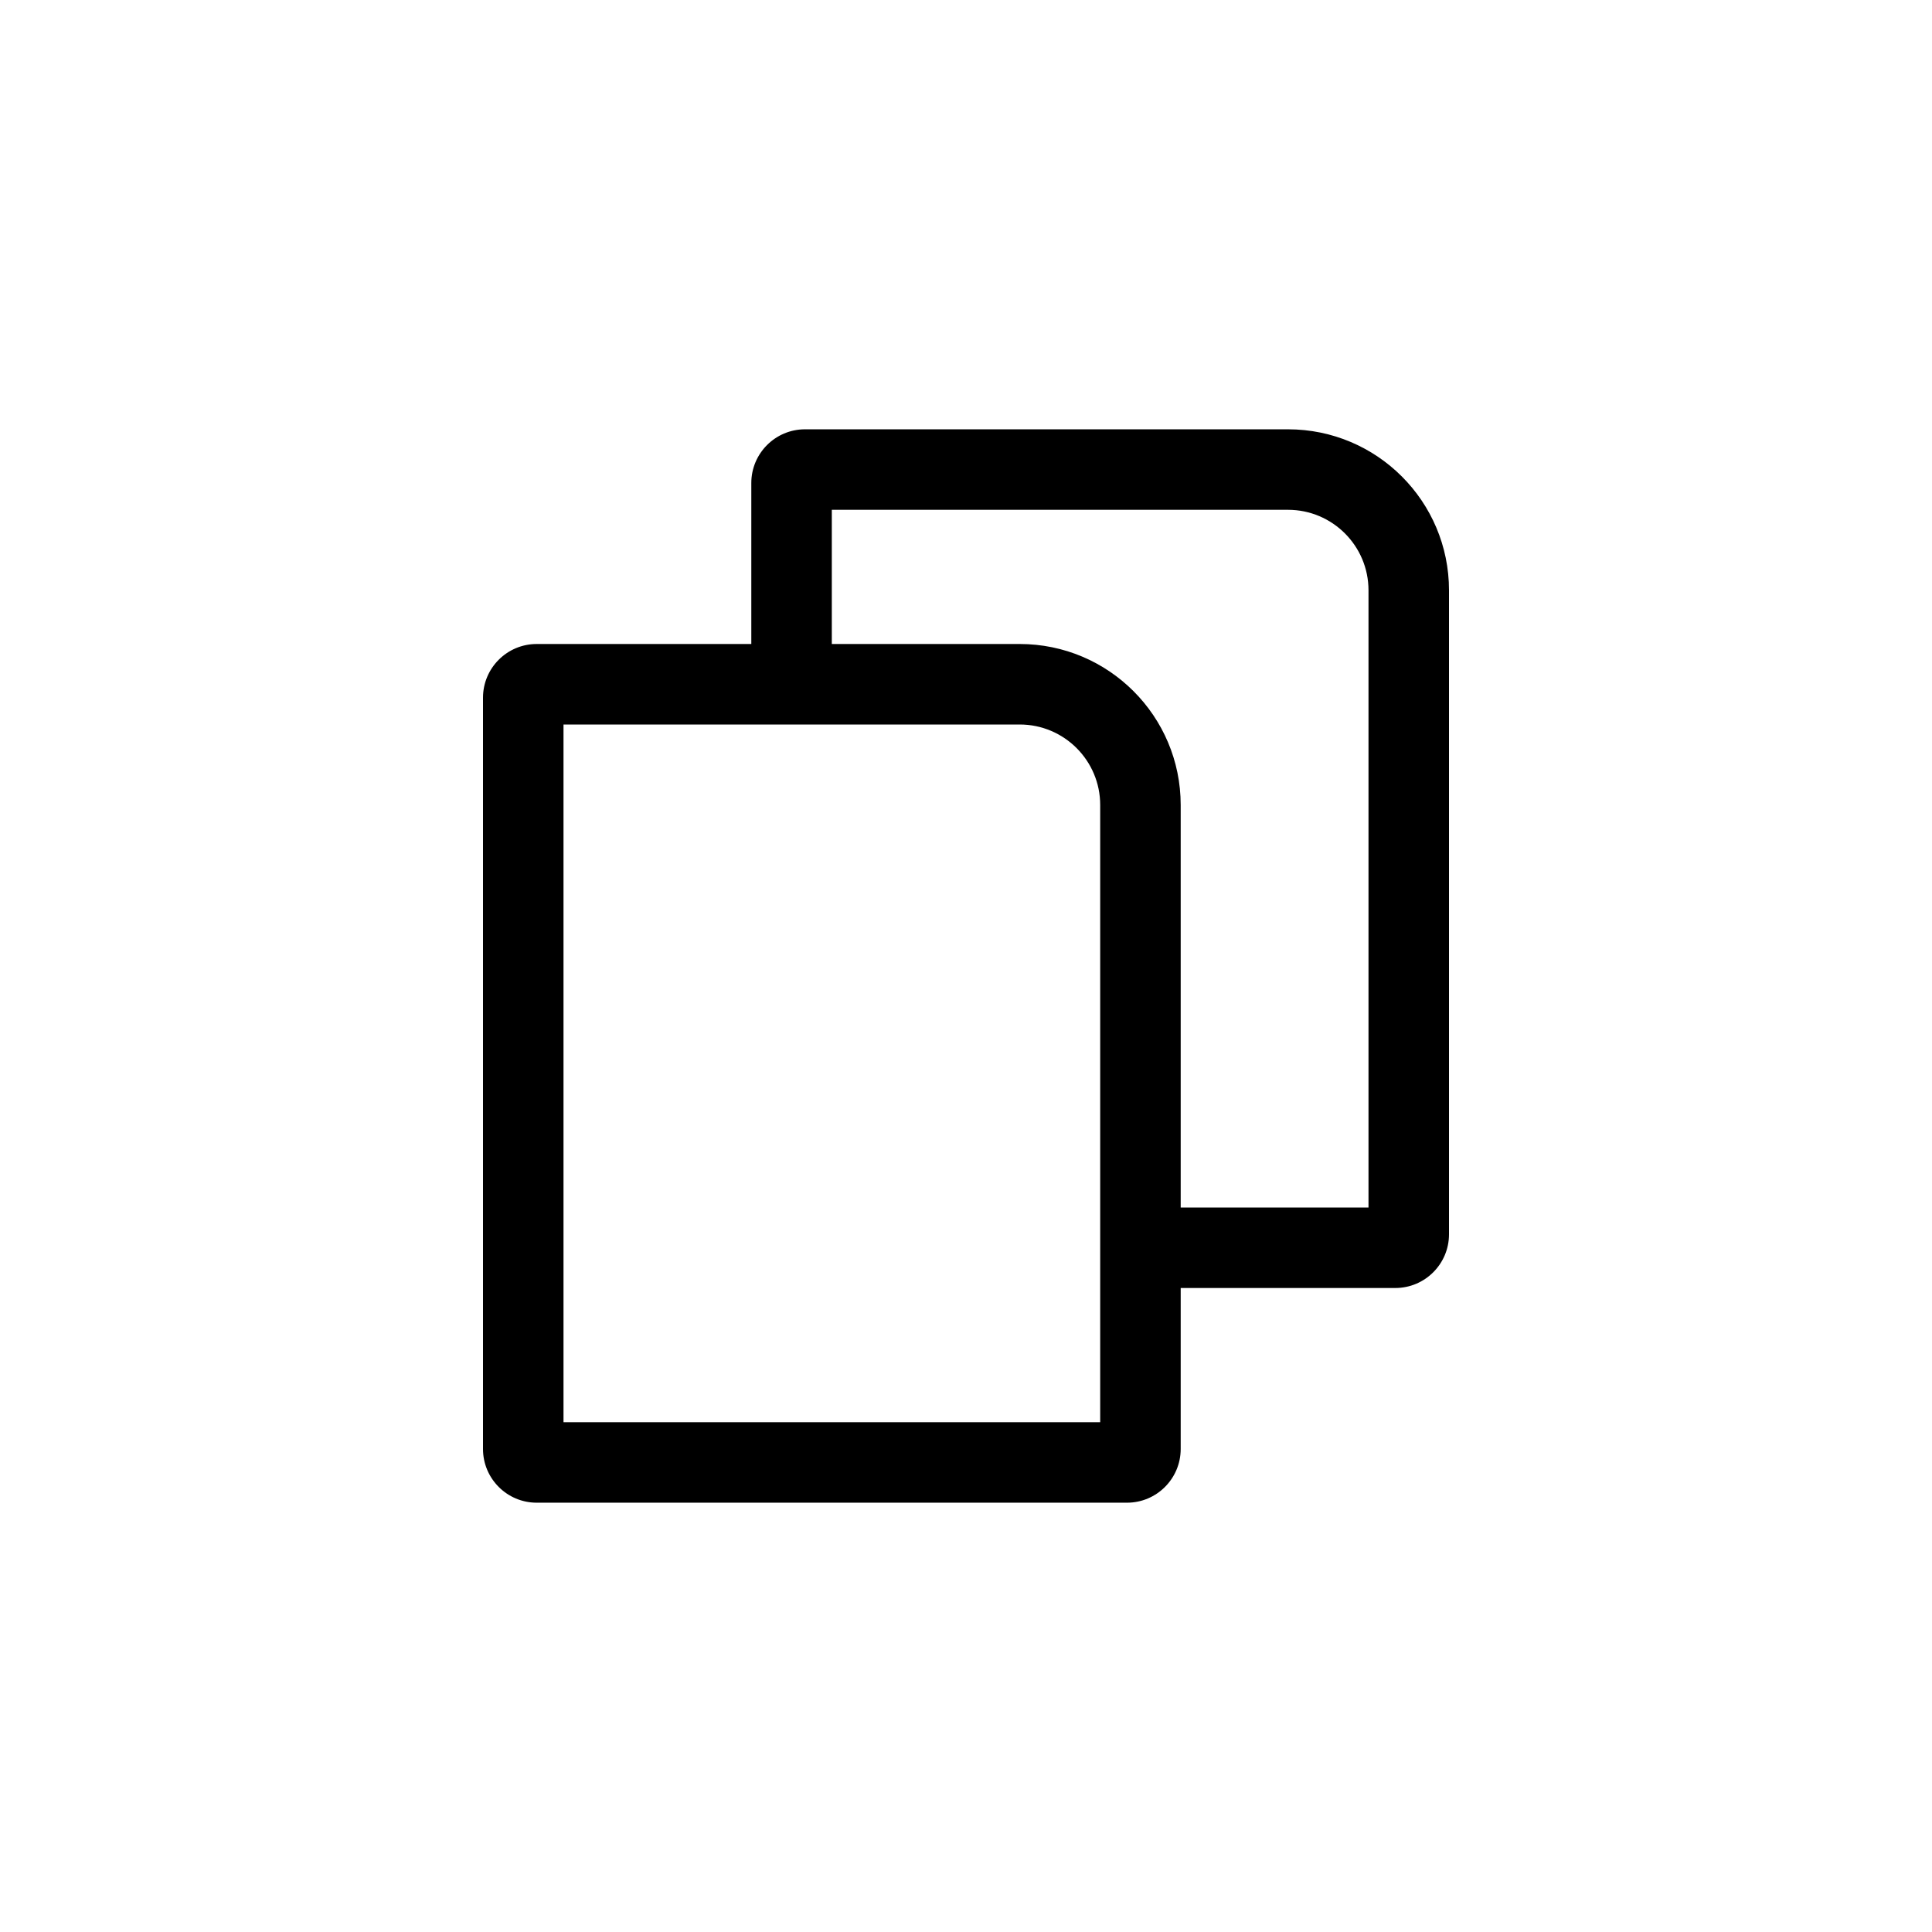
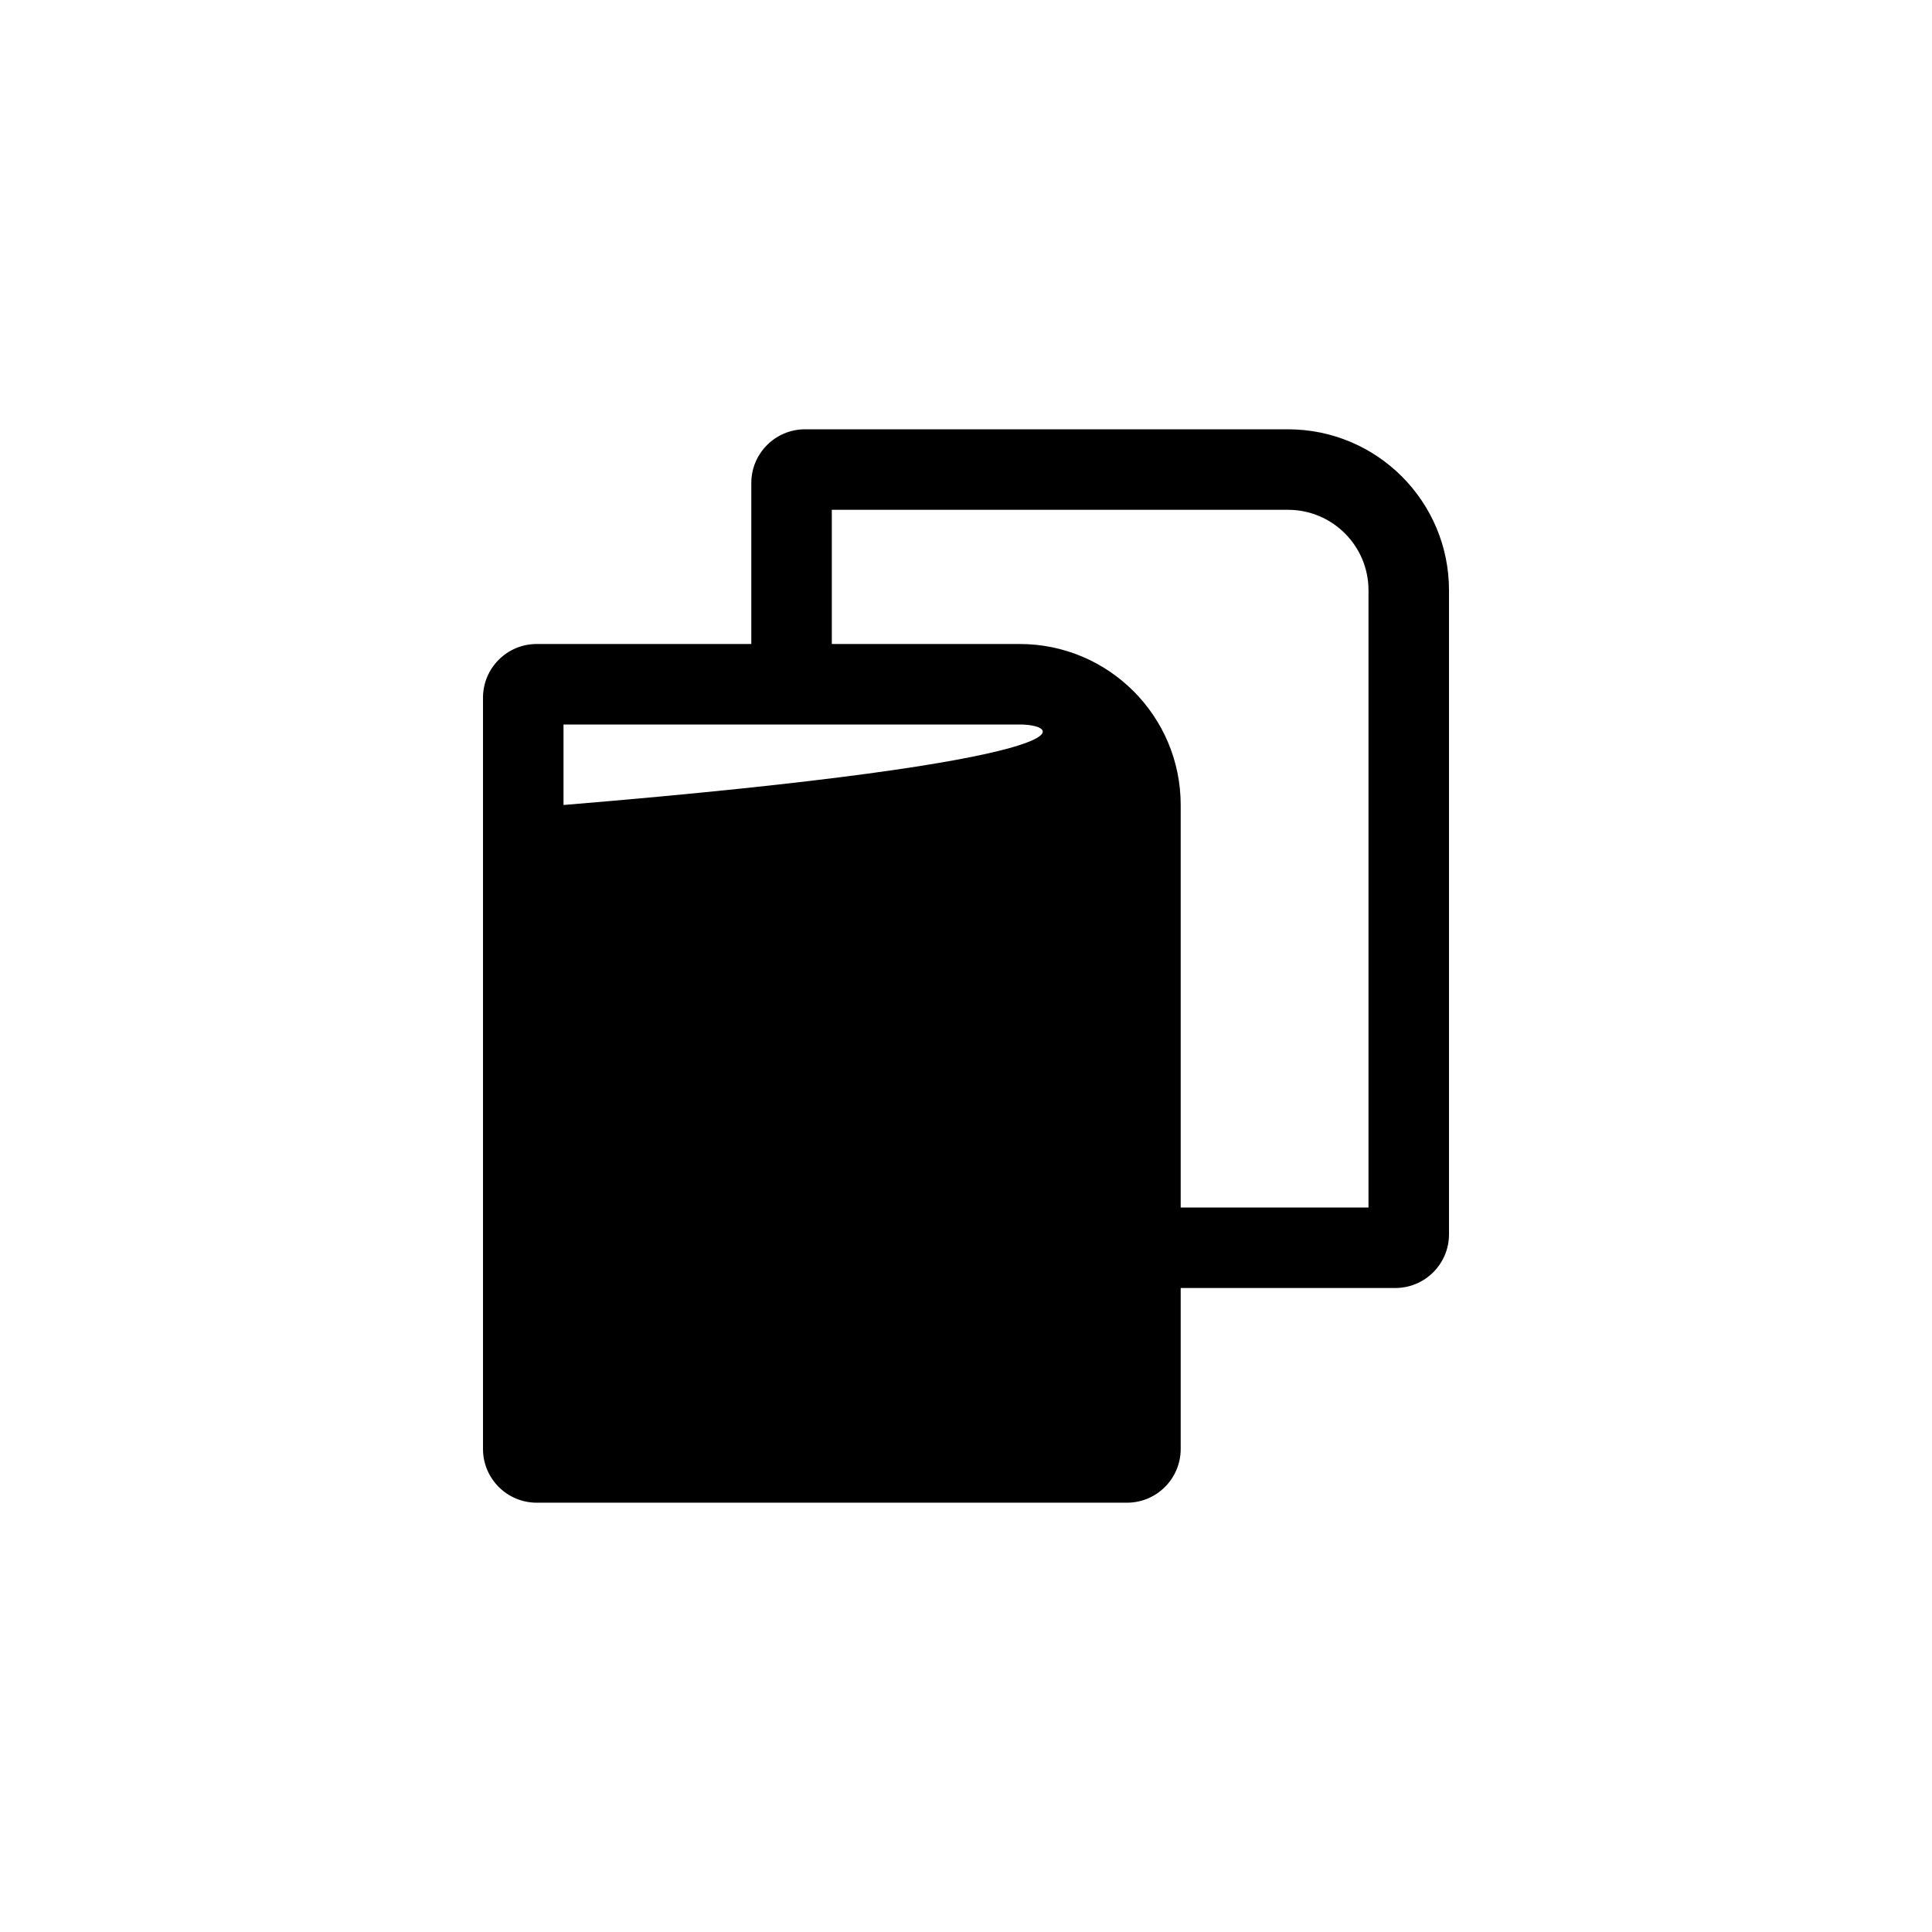
<svg xmlns="http://www.w3.org/2000/svg" width="24" height="24" viewBox="0 0 24 24" fill="none">
-   <path d="M16 5.333C17.105 5.333 18 6.229 18 7.333V15.333C18 15.701 17.701 16 17.333 16H14.667V18C14.667 18.368 14.368 18.667 14 18.667H6.667C6.299 18.667 6 18.368 6 18V8.667C6 8.299 6.299 8 6.667 8H9.333V6C9.333 5.632 9.632 5.333 10 5.333H16ZM7 9V17.667H13.667V10C13.667 9.448 13.219 9 12.667 9H7ZM10.333 8H12.667C13.771 8 14.667 8.896 14.667 10V15H17V7.333C17 6.781 16.552 6.333 16 6.333H10.333V8Z" fill="currentColor" />
+   <path d="M16 5.333C17.105 5.333 18 6.229 18 7.333V15.333C18 15.701 17.701 16 17.333 16H14.667V18C14.667 18.368 14.368 18.667 14 18.667H6.667C6.299 18.667 6 18.368 6 18V8.667C6 8.299 6.299 8 6.667 8H9.333V6C9.333 5.632 9.632 5.333 10 5.333H16ZM7 9V17.667V10C13.667 9.448 13.219 9 12.667 9H7ZM10.333 8H12.667C13.771 8 14.667 8.896 14.667 10V15H17V7.333C17 6.781 16.552 6.333 16 6.333H10.333V8Z" fill="currentColor" />
</svg>